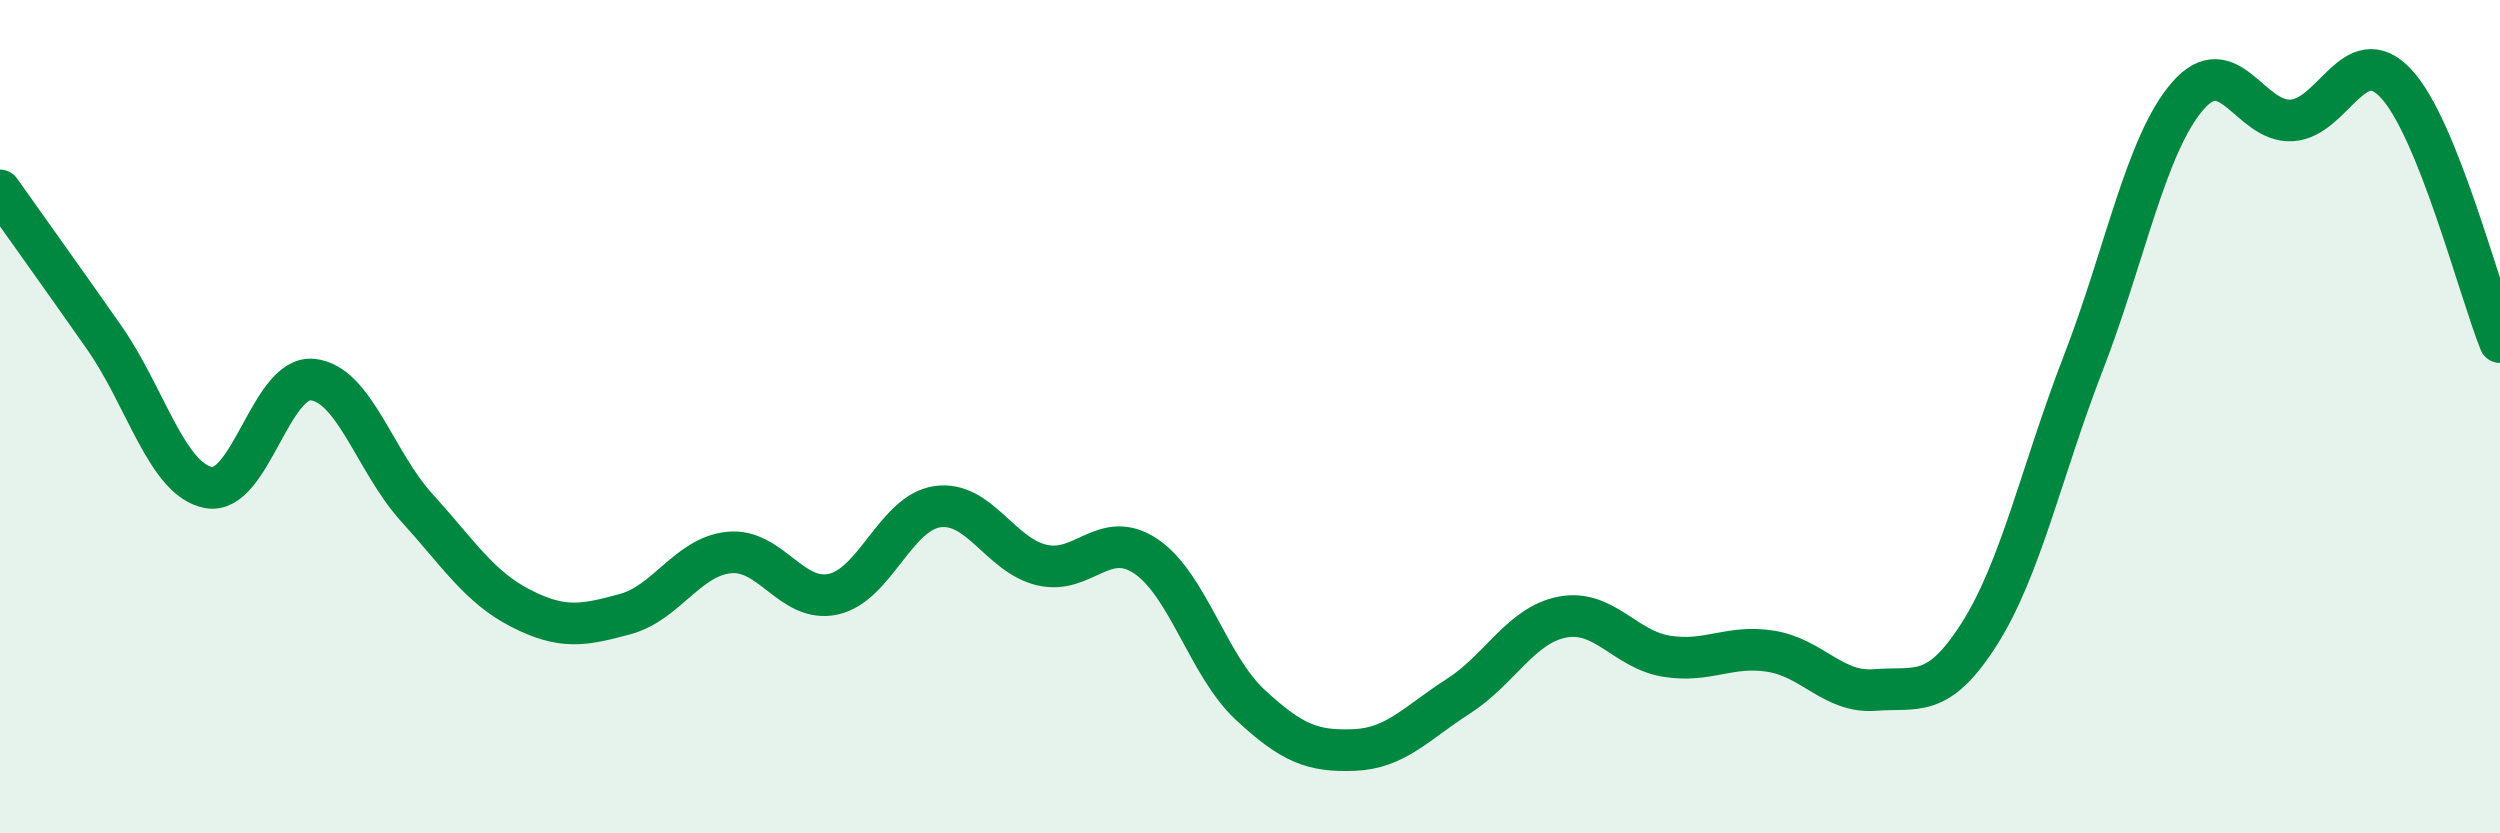
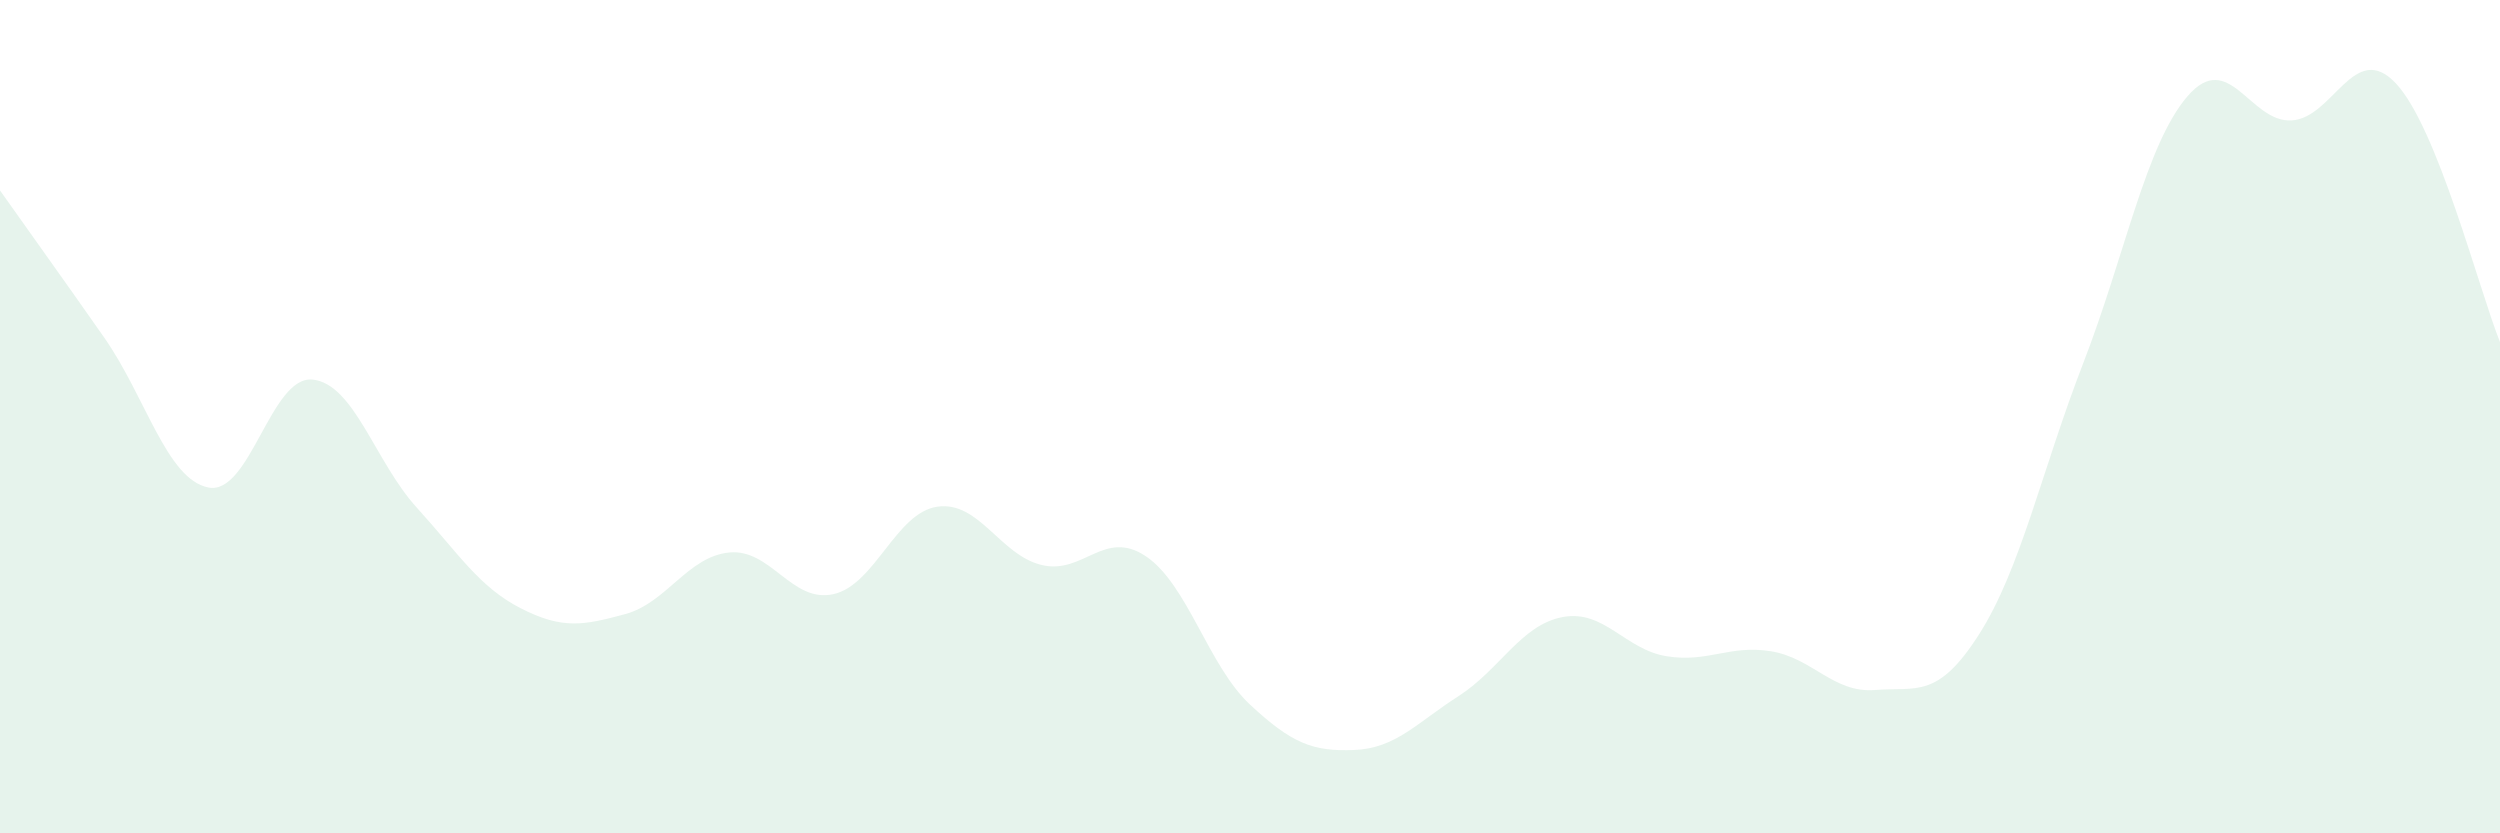
<svg xmlns="http://www.w3.org/2000/svg" width="60" height="20" viewBox="0 0 60 20">
  <path d="M 0,4.57 C 0.5,5.28 1.5,6.67 2.5,8.1 C 3.5,9.53 4,11.5 5,11.7 C 6,11.9 6.5,9.01 7.5,9.11 C 8.5,9.21 9,11.08 10,12.18 C 11,13.28 11.5,14.09 12.5,14.6 C 13.5,15.11 14,15.01 15,14.74 C 16,14.47 16.5,13.36 17.5,13.26 C 18.5,13.16 19,14.48 20,14.26 C 21,14.04 21.5,12.3 22.5,12.16 C 23.5,12.02 24,13.32 25,13.56 C 26,13.8 26.5,12.68 27.5,13.35 C 28.5,14.02 29,15.98 30,16.91 C 31,17.84 31.5,18.04 32.5,18 C 33.5,17.96 34,17.35 35,16.71 C 36,16.07 36.5,15 37.5,14.81 C 38.5,14.62 39,15.59 40,15.75 C 41,15.91 41.5,15.47 42.5,15.63 C 43.5,15.79 44,16.64 45,16.56 C 46,16.48 46.5,16.79 47.5,15.22 C 48.5,13.65 49,11.29 50,8.71 C 51,6.13 51.5,3.47 52.5,2.31 C 53.5,1.15 54,2.95 55,2.89 C 56,2.83 56.5,0.94 57.5,2 C 58.5,3.06 59.5,6.97 60,8.21L60 20L0 20Z" fill="#008740" opacity="0.1" stroke-linecap="round" stroke-linejoin="round" />
-   <path d="M 0,4.57 C 0.5,5.28 1.5,6.67 2.5,8.1 C 3.5,9.53 4,11.5 5,11.7 C 6,11.9 6.5,9.01 7.5,9.11 C 8.5,9.21 9,11.08 10,12.18 C 11,13.28 11.5,14.09 12.5,14.6 C 13.5,15.11 14,15.01 15,14.74 C 16,14.47 16.5,13.36 17.5,13.26 C 18.5,13.16 19,14.48 20,14.26 C 21,14.04 21.5,12.3 22.5,12.16 C 23.5,12.02 24,13.32 25,13.56 C 26,13.8 26.5,12.68 27.5,13.35 C 28.5,14.02 29,15.98 30,16.91 C 31,17.84 31.5,18.04 32.5,18 C 33.5,17.96 34,17.35 35,16.71 C 36,16.07 36.5,15 37.5,14.81 C 38.5,14.62 39,15.59 40,15.75 C 41,15.91 41.5,15.47 42.5,15.63 C 43.5,15.79 44,16.64 45,16.56 C 46,16.48 46.5,16.79 47.5,15.22 C 48.5,13.65 49,11.29 50,8.71 C 51,6.13 51.5,3.47 52.5,2.31 C 53.5,1.15 54,2.95 55,2.89 C 56,2.83 56.5,0.94 57.5,2 C 58.5,3.06 59.5,6.97 60,8.21" stroke="#008740" stroke-width="1" fill="none" stroke-linecap="round" stroke-linejoin="round" />
</svg>